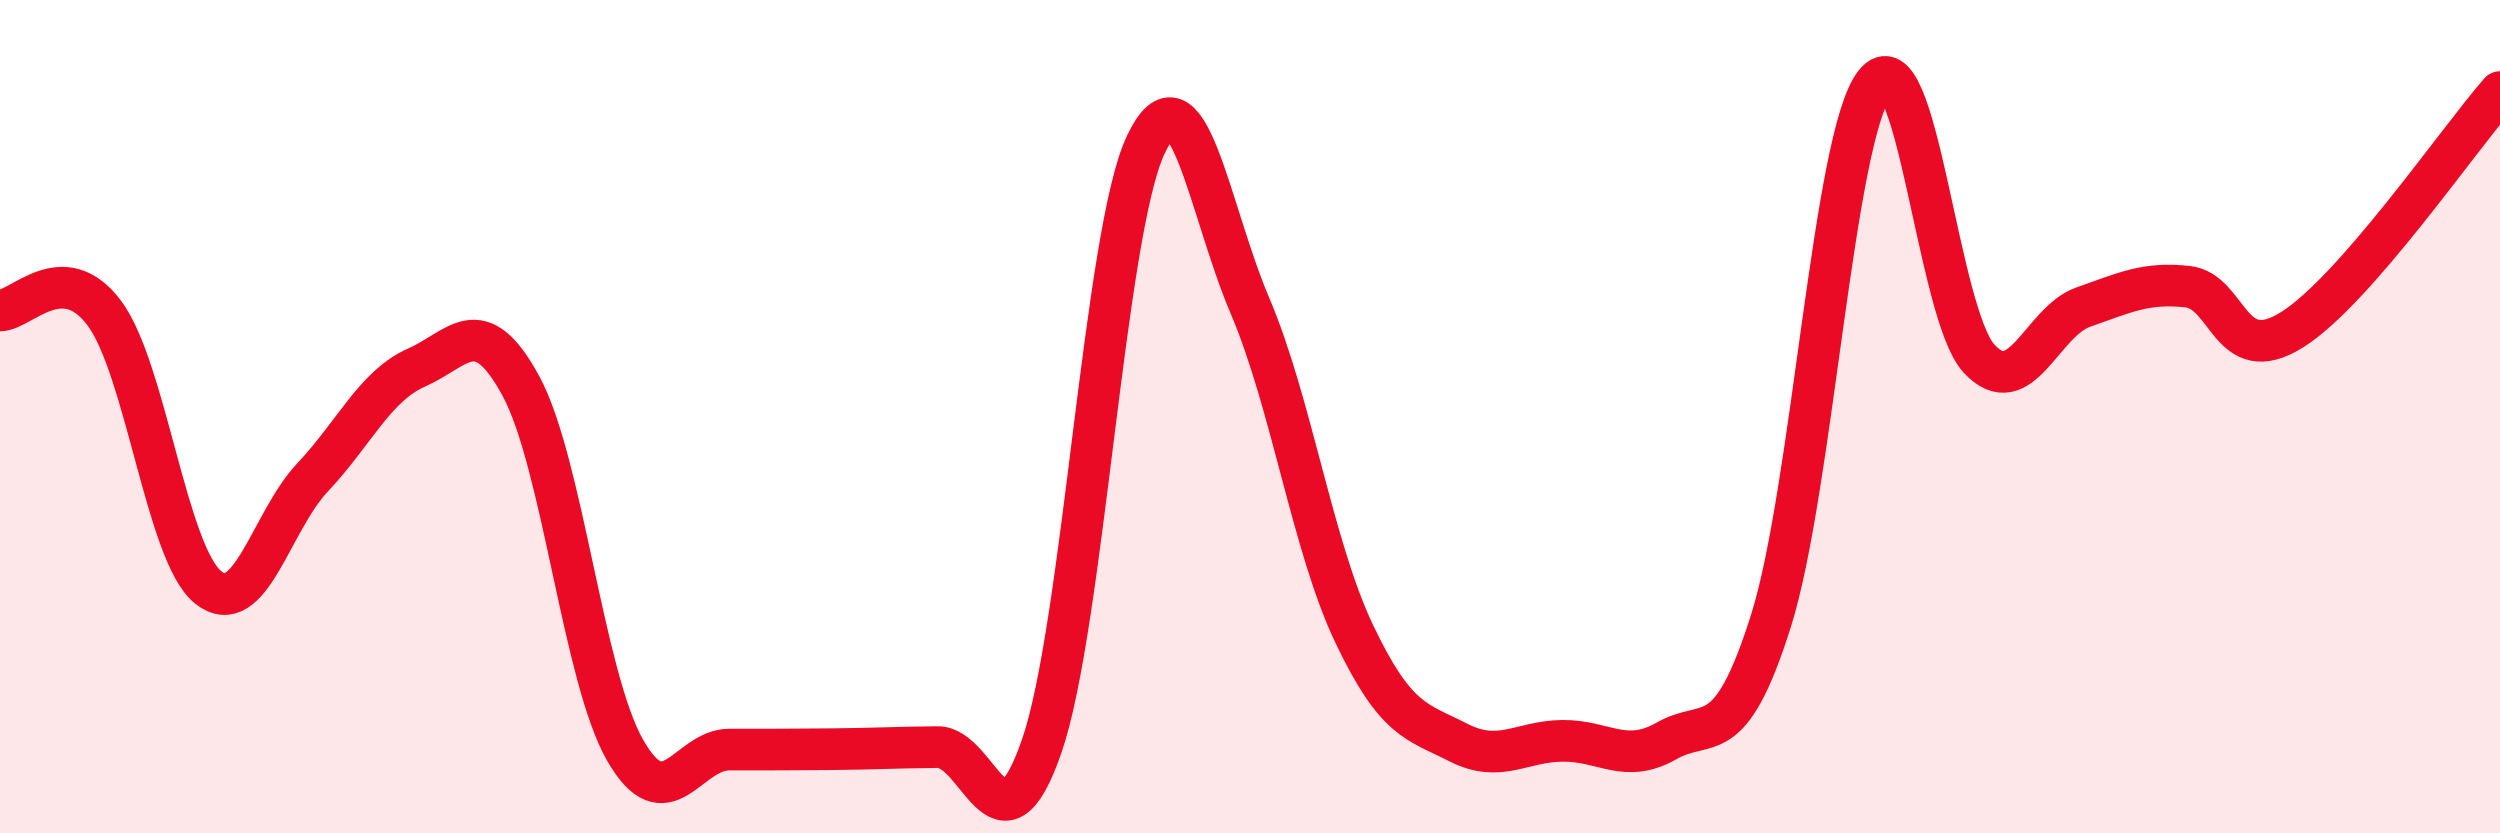
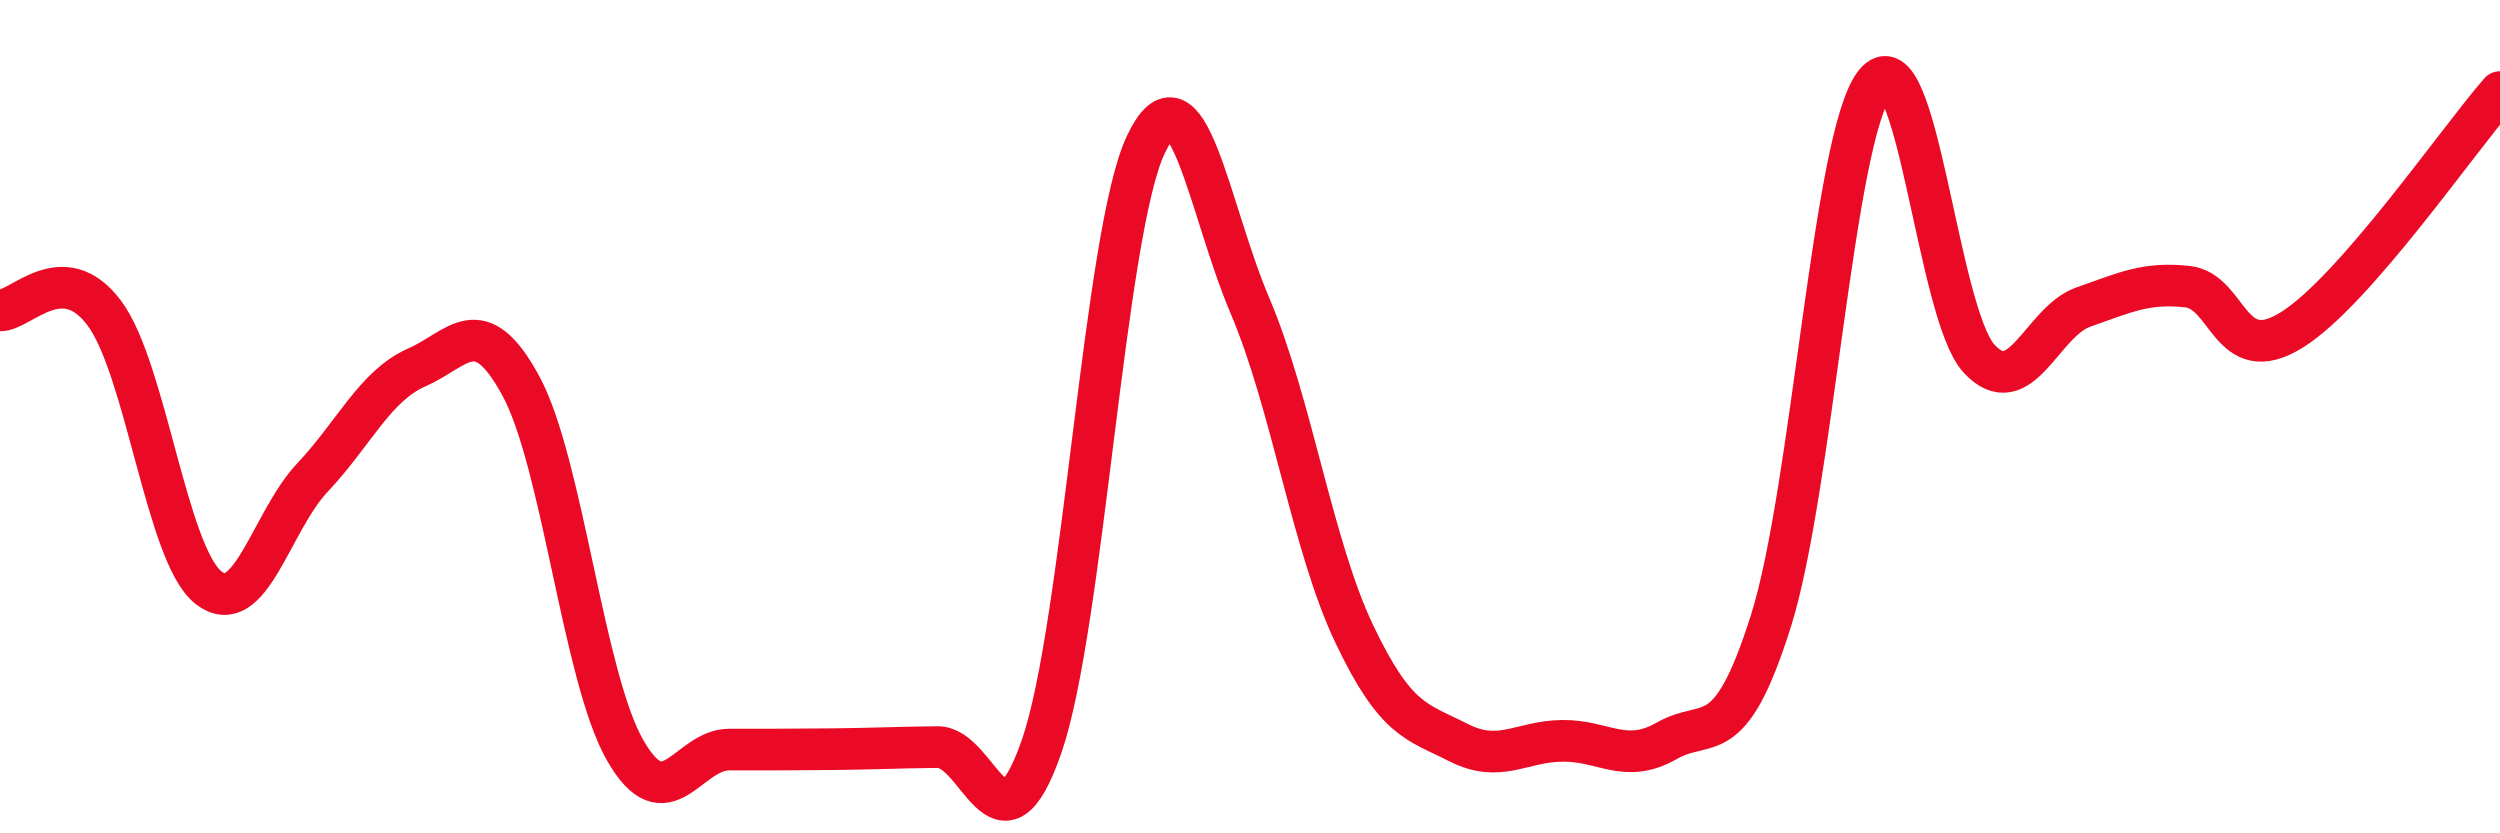
<svg xmlns="http://www.w3.org/2000/svg" width="60" height="20" viewBox="0 0 60 20">
-   <path d="M 0,7.45 C 0.5,7.46 1.5,6.18 2.5,7.51 C 3.5,8.84 4,13.31 5,14.1 C 6,14.89 6.5,12.52 7.5,11.46 C 8.5,10.4 9,9.26 10,8.82 C 11,8.38 11.5,7.42 12.5,9.26 C 13.5,11.1 14,16.25 15,18 C 16,19.75 16.5,17.99 17.5,17.99 C 18.5,17.99 19,17.99 20,17.98 C 21,17.97 21.5,17.94 22.5,17.93 C 23.5,17.92 24,20.8 25,17.91 C 26,15.02 26.5,5.58 27.5,3.47 C 28.5,1.36 29,4.99 30,7.34 C 31,9.69 31.5,13.11 32.5,15.21 C 33.5,17.31 34,17.31 35,17.82 C 36,18.33 36.5,17.79 37.5,17.78 C 38.5,17.77 39,18.35 40,17.78 C 41,17.21 41.5,18.07 42.5,14.91 C 43.5,11.75 44,3.26 45,2 C 46,0.74 46.5,7.54 47.5,8.61 C 48.5,9.68 49,7.72 50,7.37 C 51,7.02 51.5,6.77 52.5,6.88 C 53.5,6.99 53.5,8.85 55,7.92 C 56.5,6.99 59,3.35 60,2.21L60 20L0 20Z" fill="#EB0A25" opacity="0.1" stroke-linecap="round" stroke-linejoin="round" />
  <path d="M 0,7.45 C 0.5,7.46 1.5,6.18 2.5,7.51 C 3.5,8.84 4,13.31 5,14.1 C 6,14.89 6.5,12.52 7.5,11.46 C 8.5,10.4 9,9.26 10,8.82 C 11,8.38 11.5,7.42 12.5,9.26 C 13.5,11.1 14,16.25 15,18 C 16,19.75 16.5,17.99 17.5,17.99 C 18.5,17.99 19,17.99 20,17.98 C 21,17.97 21.5,17.94 22.5,17.93 C 23.5,17.92 24,20.8 25,17.91 C 26,15.02 26.5,5.58 27.5,3.47 C 28.5,1.36 29,4.99 30,7.34 C 31,9.69 31.5,13.11 32.5,15.21 C 33.5,17.31 34,17.31 35,17.82 C 36,18.33 36.5,17.79 37.5,17.78 C 38.5,17.77 39,18.35 40,17.78 C 41,17.21 41.5,18.07 42.5,14.91 C 43.5,11.75 44,3.26 45,2 C 46,0.74 46.5,7.54 47.5,8.61 C 48.5,9.68 49,7.72 50,7.37 C 51,7.02 51.5,6.77 52.5,6.88 C 53.5,6.99 53.5,8.85 55,7.92 C 56.5,6.99 59,3.35 60,2.21" stroke="#EB0A25" stroke-width="1" fill="none" stroke-linecap="round" stroke-linejoin="round" />
</svg>